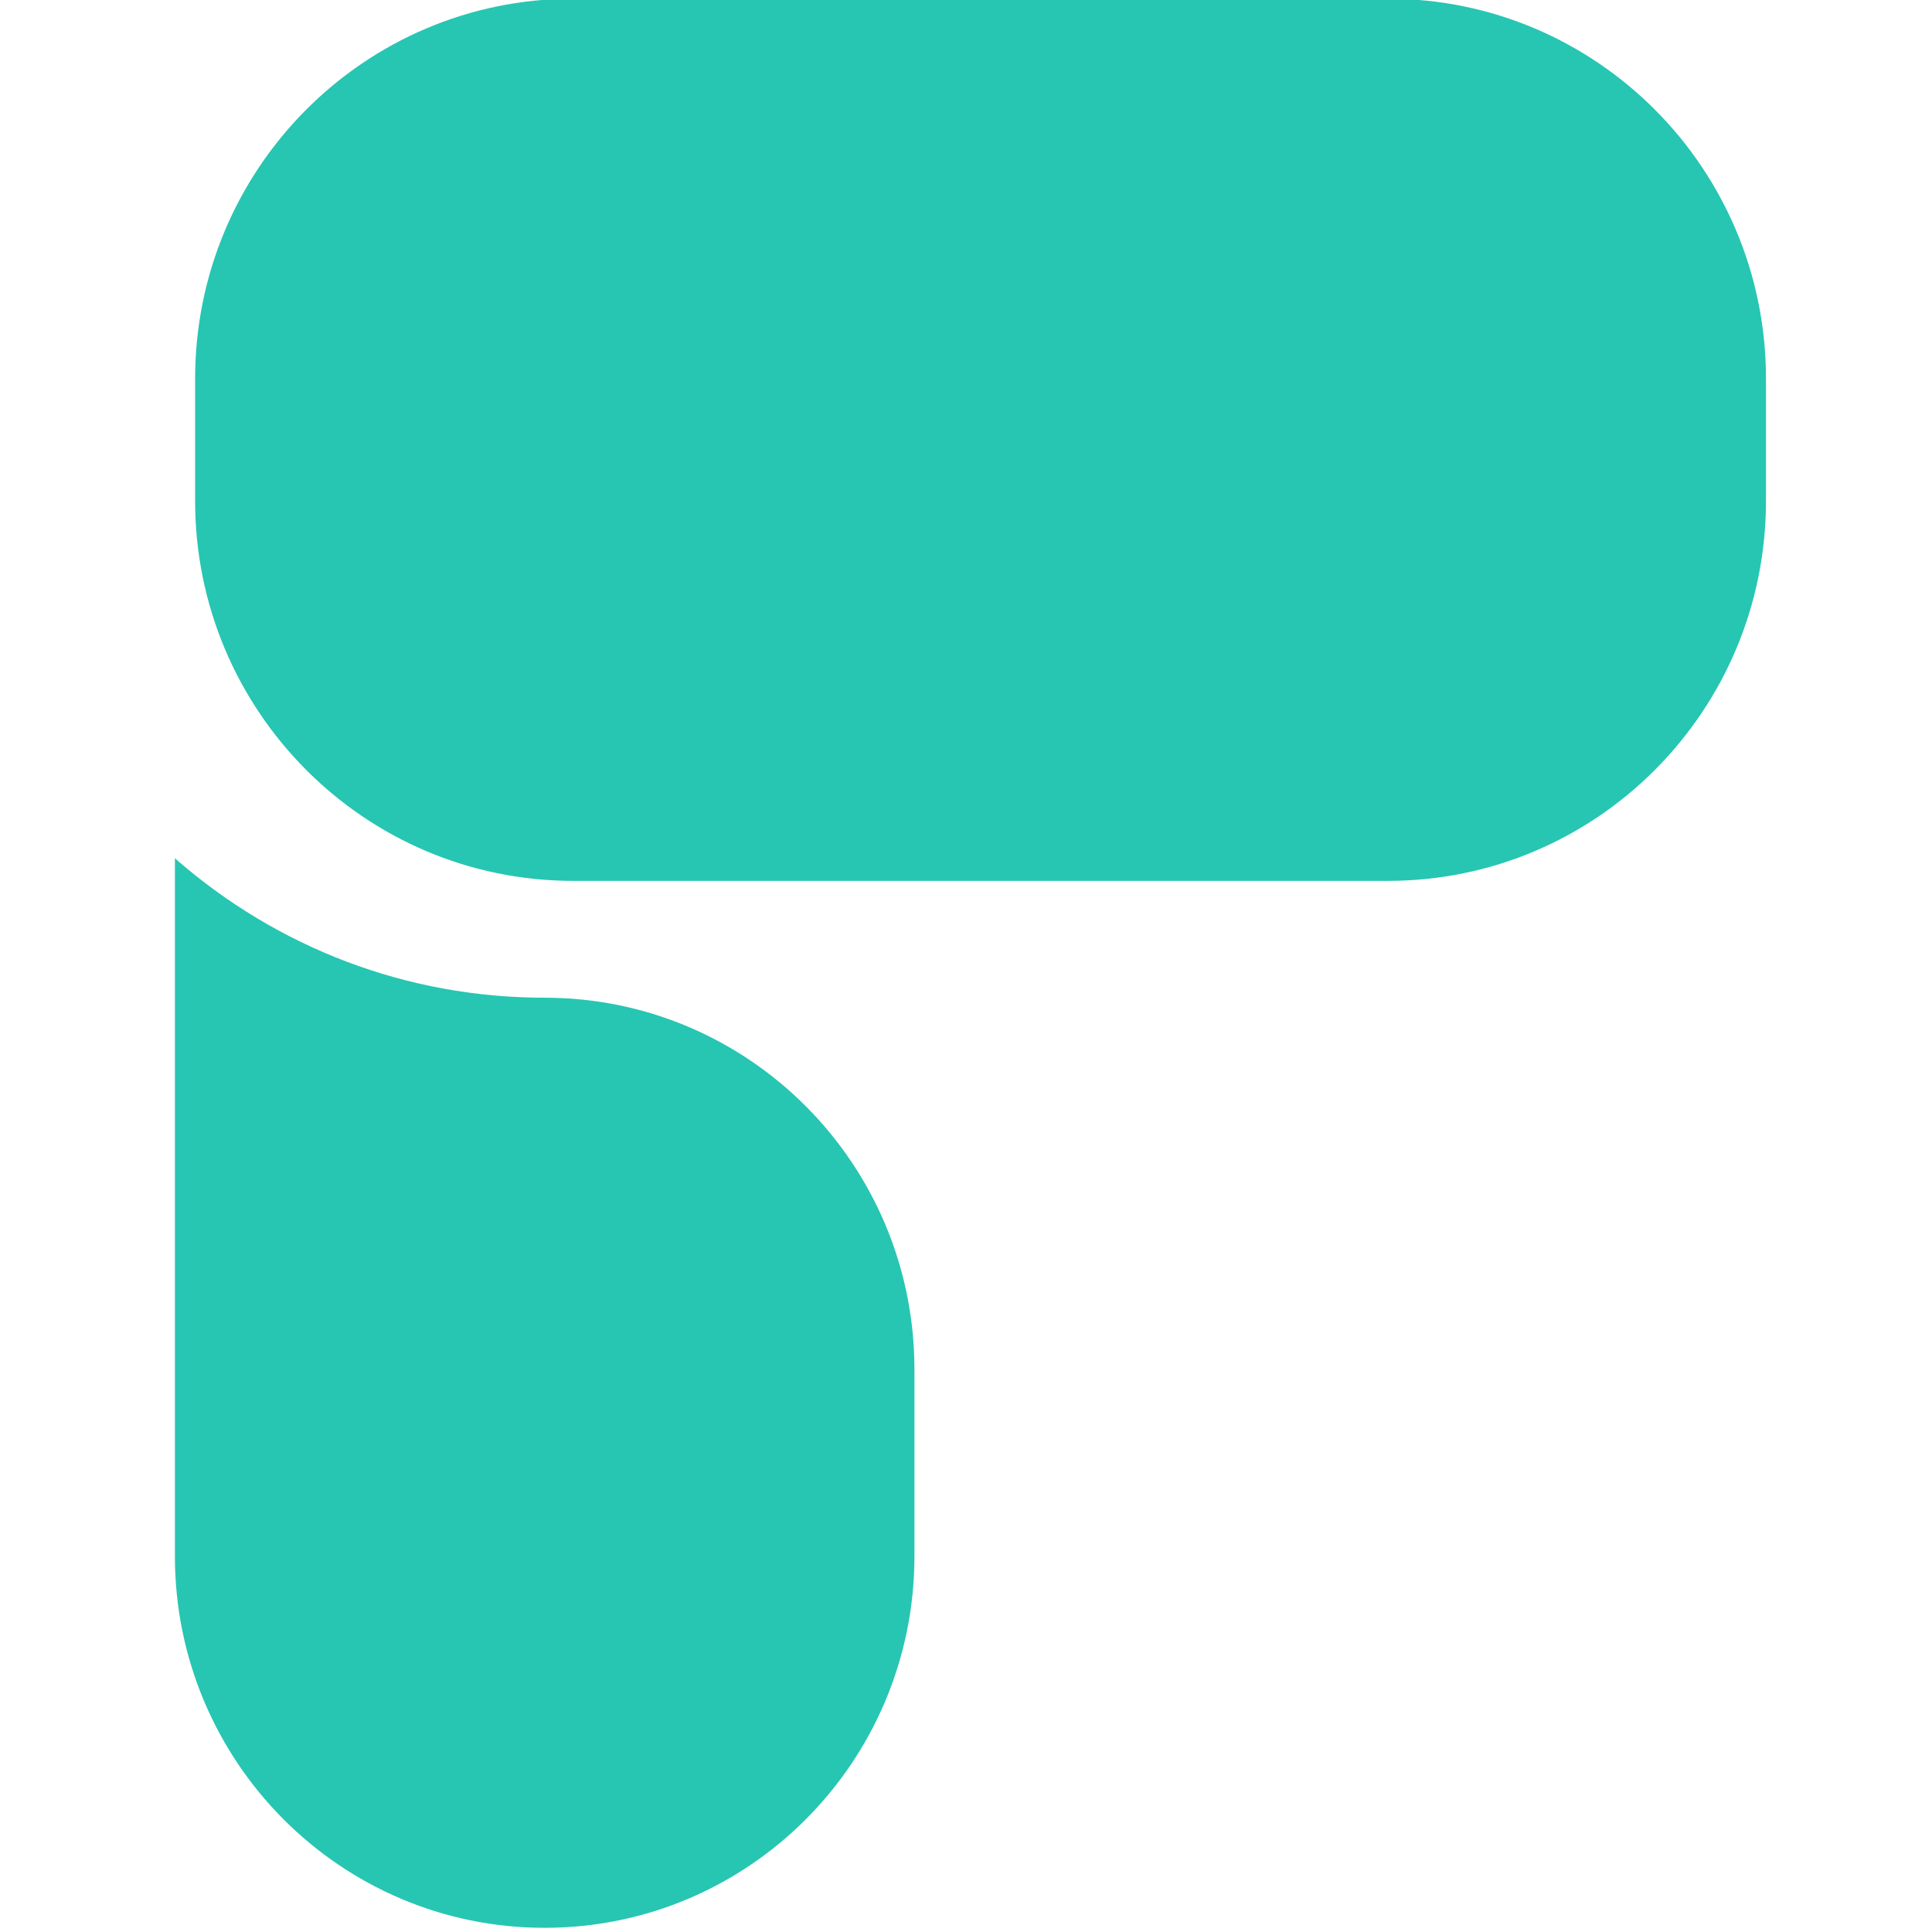
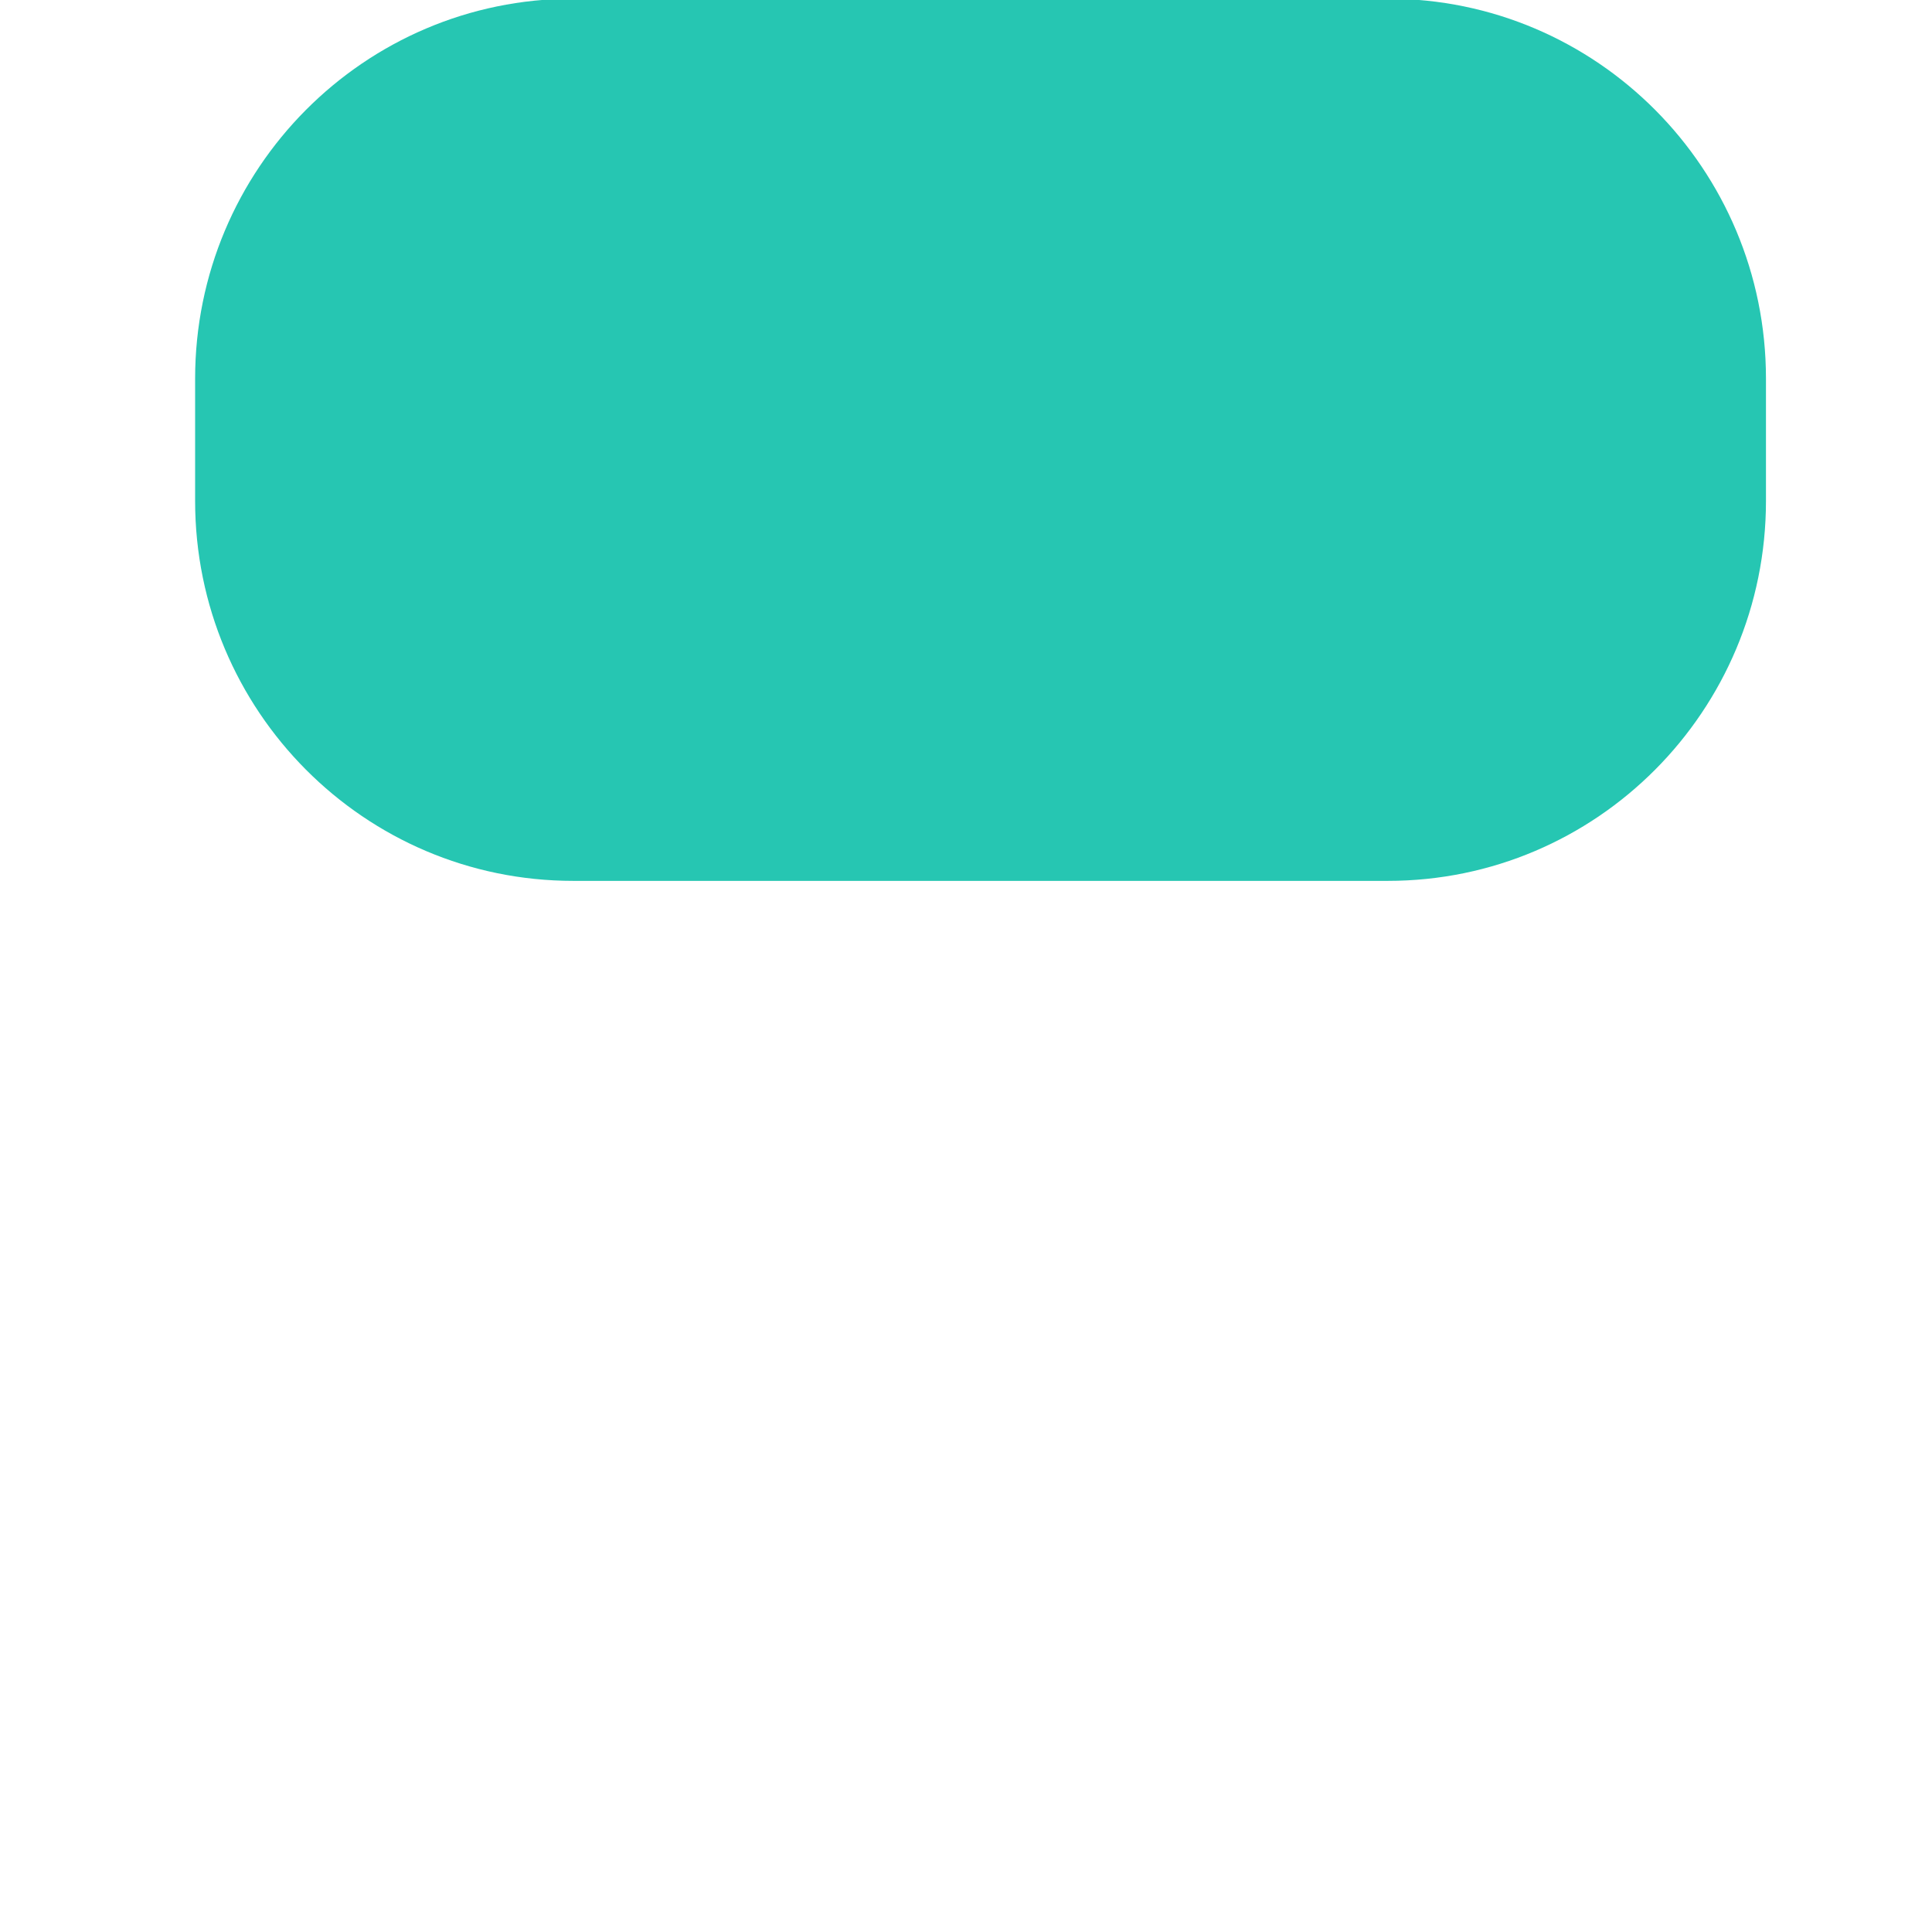
<svg xmlns="http://www.w3.org/2000/svg" width="128" height="128" viewBox="0 0 128 128" fill="none">
  <g clip-path="url(#clip0_742_55)">
-     <path d="M11.588 103.105C11.588 116.701 22.555 127.723 36.085 127.723H36.086C49.615 127.723 60.583 116.701 60.583 103.105V90.72C60.583 77.123 49.615 66.101 36.086 66.101C26.978 66.101 18.39 62.819 11.588 56.864V103.105Z" fill="#26C6B2" />
    <path d="M37.976 -0.086C24.142 -0.086 12.927 11.184 12.927 25.087V33.187C12.927 47.09 24.142 58.36 37.976 58.36H91.951C105.785 58.36 117 47.09 117 33.187V25.087C117 11.184 105.785 -0.086 91.951 -0.086H37.976Z" fill="#26C6B2" />
  </g>
  <defs>
    <clipPath id="clip0_742_55">
      <rect width="128" height="128" fill="white" />
    </clipPath>
  </defs>
</svg>